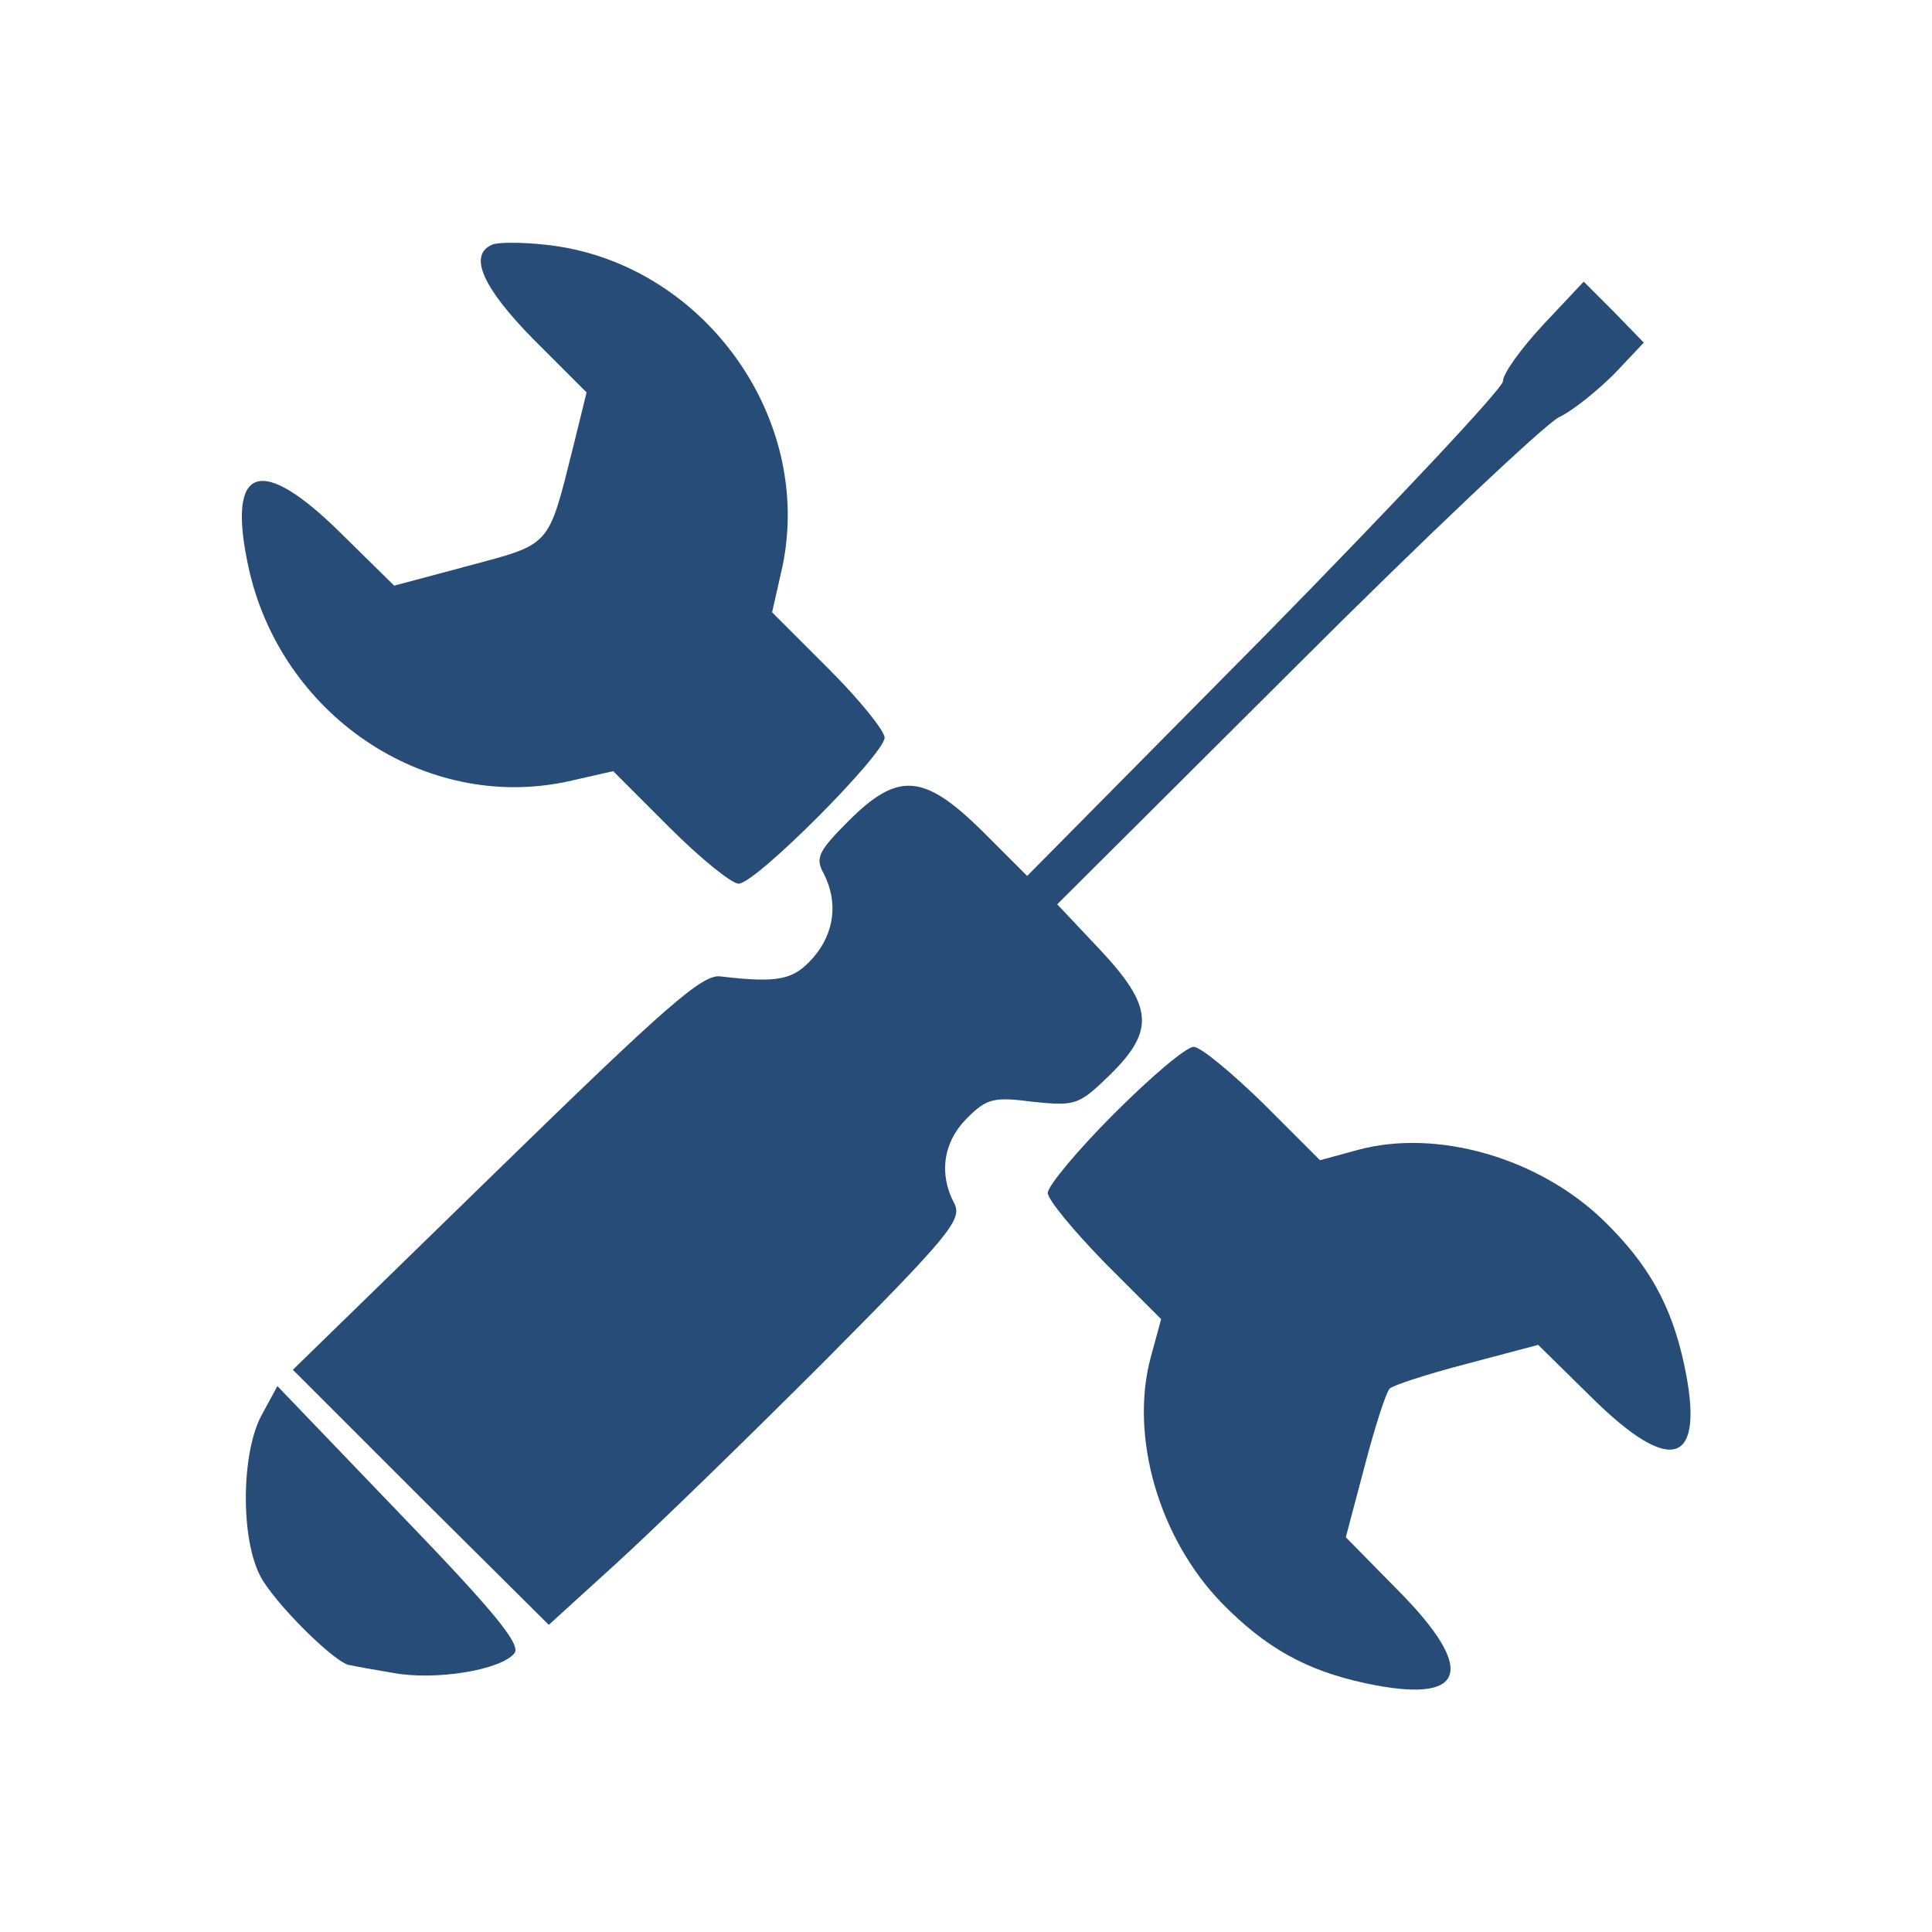
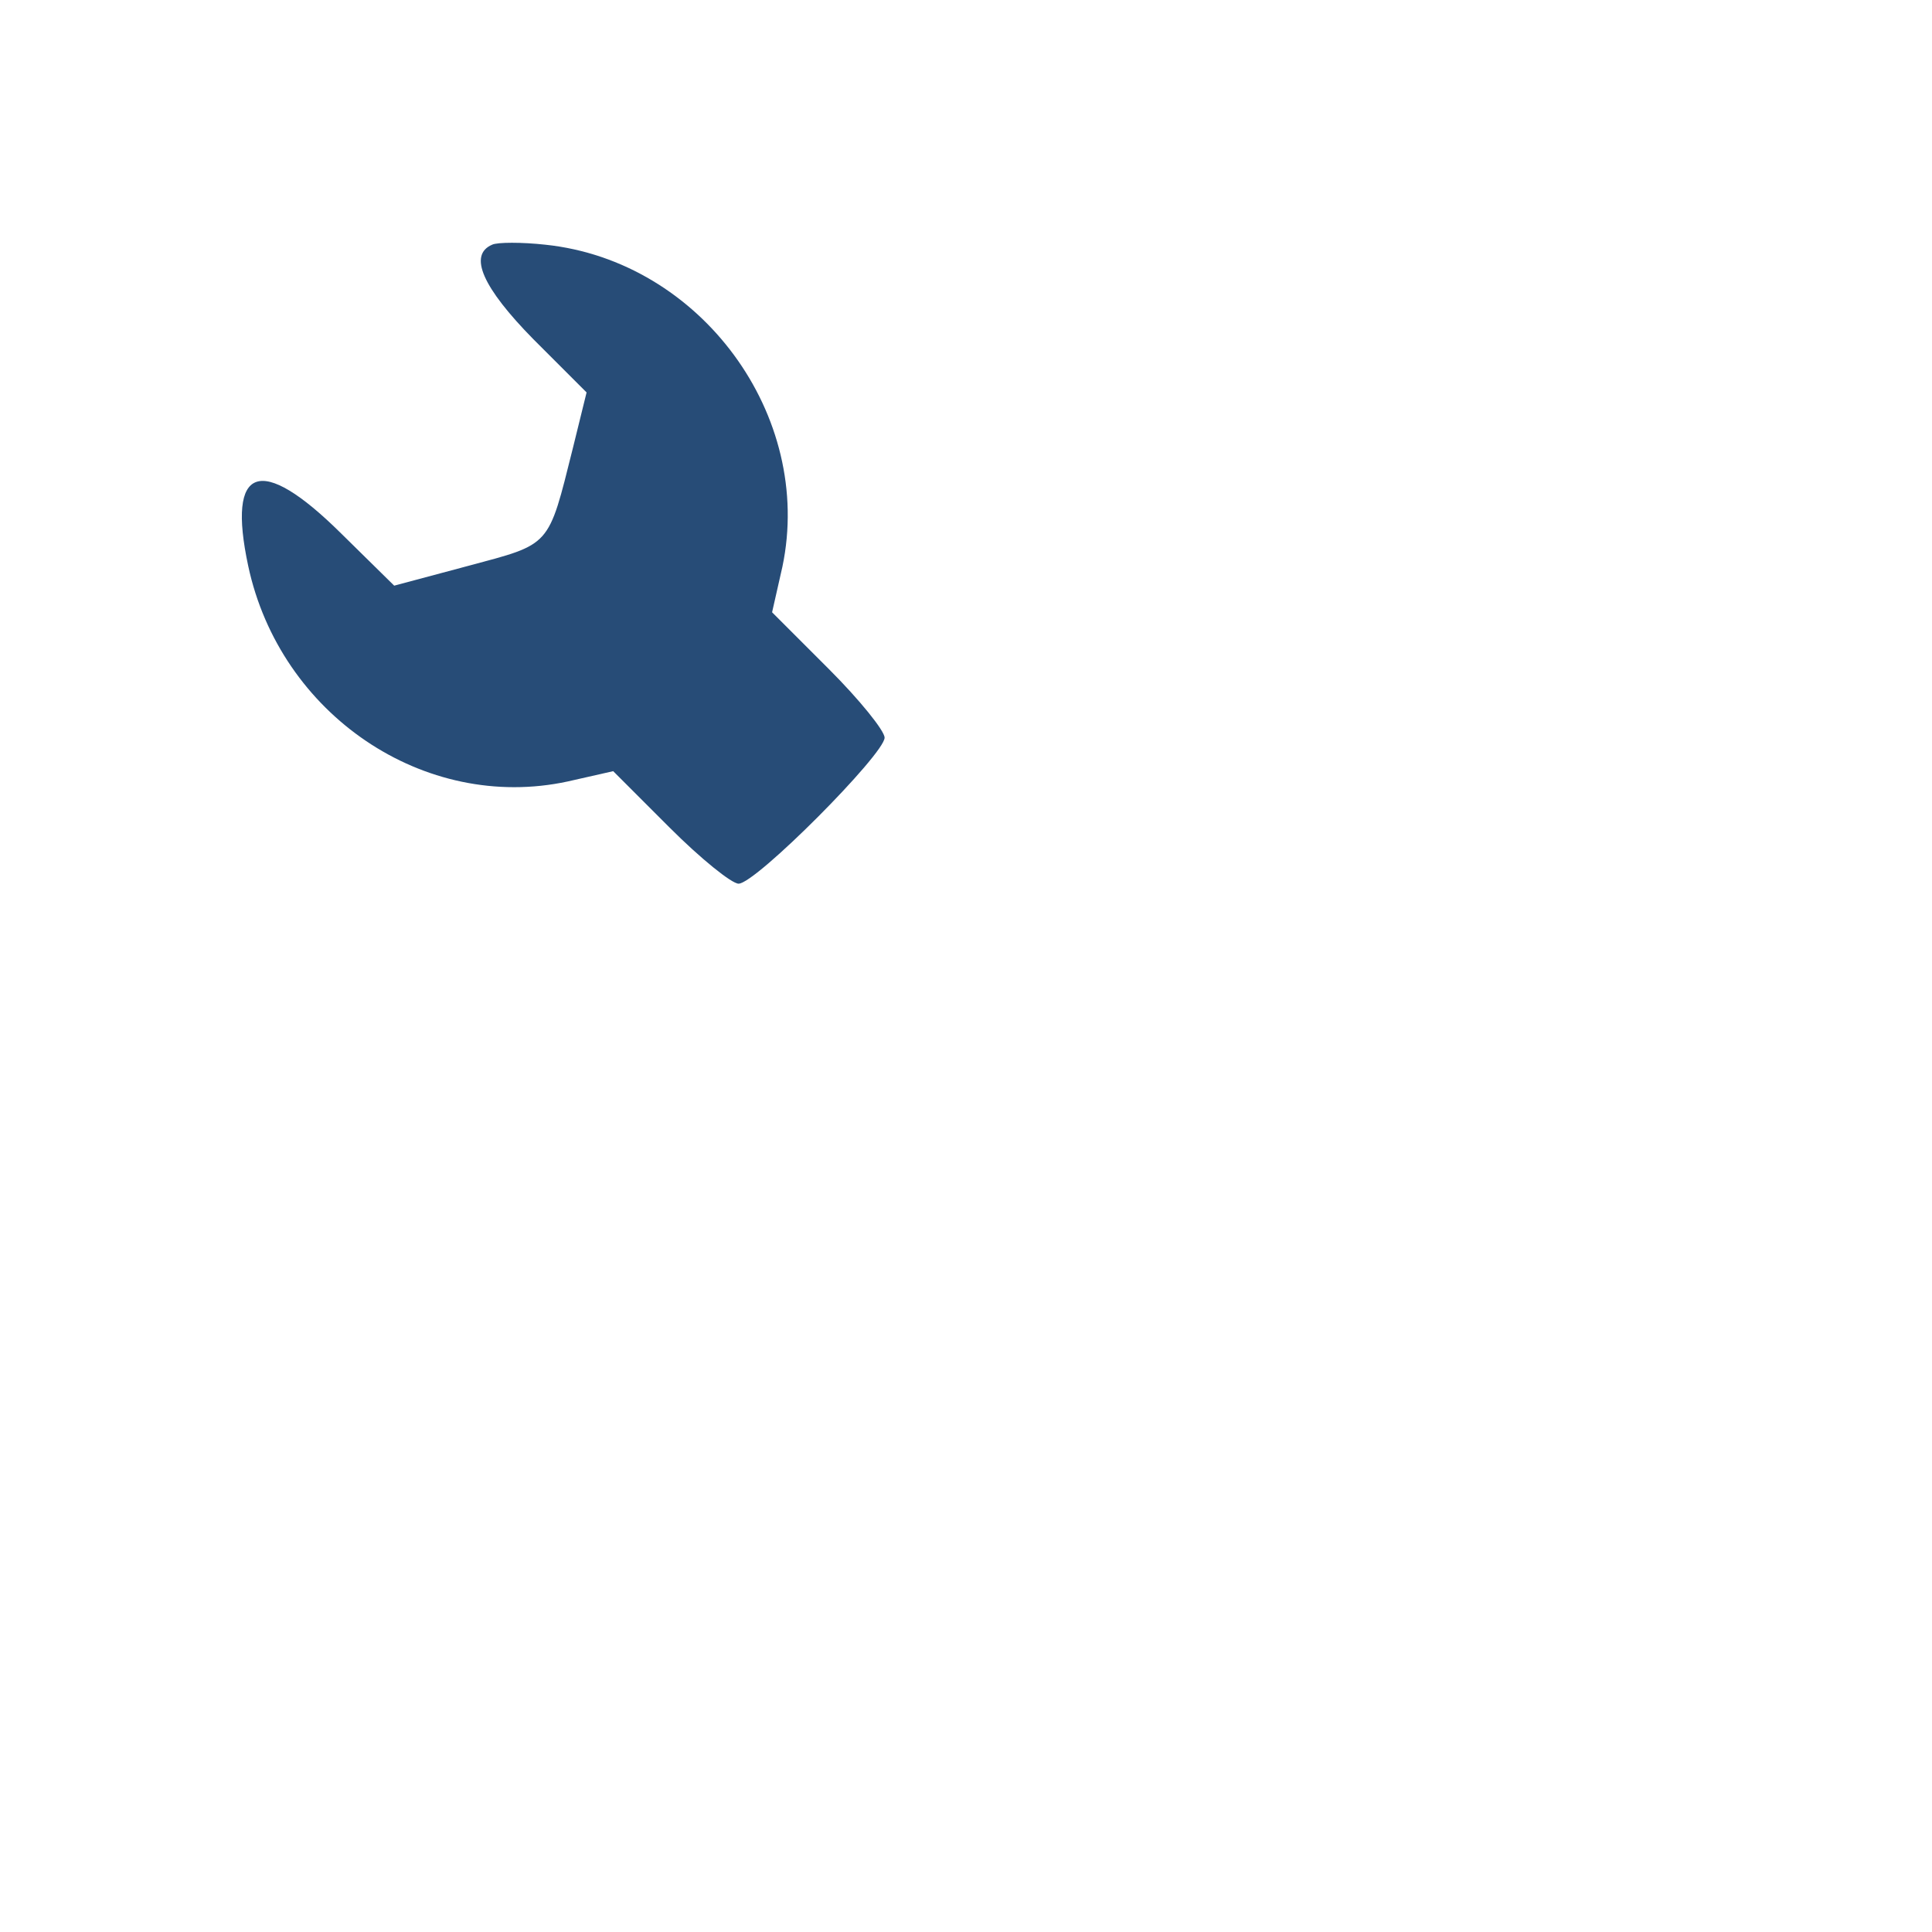
<svg xmlns="http://www.w3.org/2000/svg" version="1.1" width="225pt" height="225pt" viewBox="0,0,256,256">
  <g fill="#274c77" fill-rule="nonzero" stroke="none" stroke-width="1" stroke-linecap="butt" stroke-linejoin="miter" stroke-miterlimit="10" stroke-dasharray="" stroke-dashoffset="0" font-family="none" font-weight="none" font-size="none" text-anchor="none" style="mix-blend-mode: normal">
    <g transform="translate(-0,-0)">
      <g>
        <g transform="translate(0,-0.122) scale(1.138,1.138)">
          <g transform="translate(0,225) scale(0.1,-0.1)">
            <path d="M573,1964c-28,-12 -11,-50 48,-110l62,-62l-16,-65c-29,-116 -25,-111 -122,-137l-86,-23l-62,61c-94,93 -133,79 -108,-38c37,-173 205,-287 372,-251l53,12l66,-66c36,-36 72,-65 80,-65c20,0 170,151 170,170c0,8 -29,44 -65,80l-66,66l12,53c37,176 -95,356 -276,375c-27,3 -56,3 -62,0z" />
-             <path d="M1797,1871c-26,-28 -47,-57 -47,-66c0,-8 -125,-141 -277,-296l-277,-280l-52,52c-68,67 -98,70 -156,12c-35,-35 -39,-43 -29,-61c17,-33 13,-69 -12,-98c-23,-26 -40,-30 -108,-22c-21,3 -63,-34 -262,-228l-236,-230l149,-149l149,-148l78,71c43,39 152,145 242,235c147,148 162,166 152,185c-18,34 -13,71 15,99c23,23 31,25 77,19c49,-5 53,-4 89,31c53,52 51,80 -12,147l-49,52l277,276c152,152 291,283 307,291c17,8 46,32 65,51l34,36l-35,36l-35,35z" />
-             <path d="M1297,952c-42,-42 -77,-84 -77,-92c0,-8 30,-44 66,-81l66,-66l-12,-44c-25,-92 9,-211 83,-287c50,-51 97,-78 167,-93c117,-25 131,14 38,108l-61,62l22,83c12,46 25,86 29,90c4,4 44,17 90,29l83,22l62,-61c94,-93 133,-79 108,38c-15,70 -42,117 -93,167c-76,74 -195,108 -287,83l-44,-12l-66,66c-37,36 -73,66 -81,66c-9,0 -50,-35 -93,-78z" />
-             <path d="M304,600c-23,-44 -24,-142 -1,-186c15,-30 89,-104 105,-104c4,-1 26,-5 50,-9c48,-9 125,3 141,23c8,10 -24,49 -133,162l-143,149z" />
          </g>
        </g>
      </g>
    </g>
  </g>
</svg>